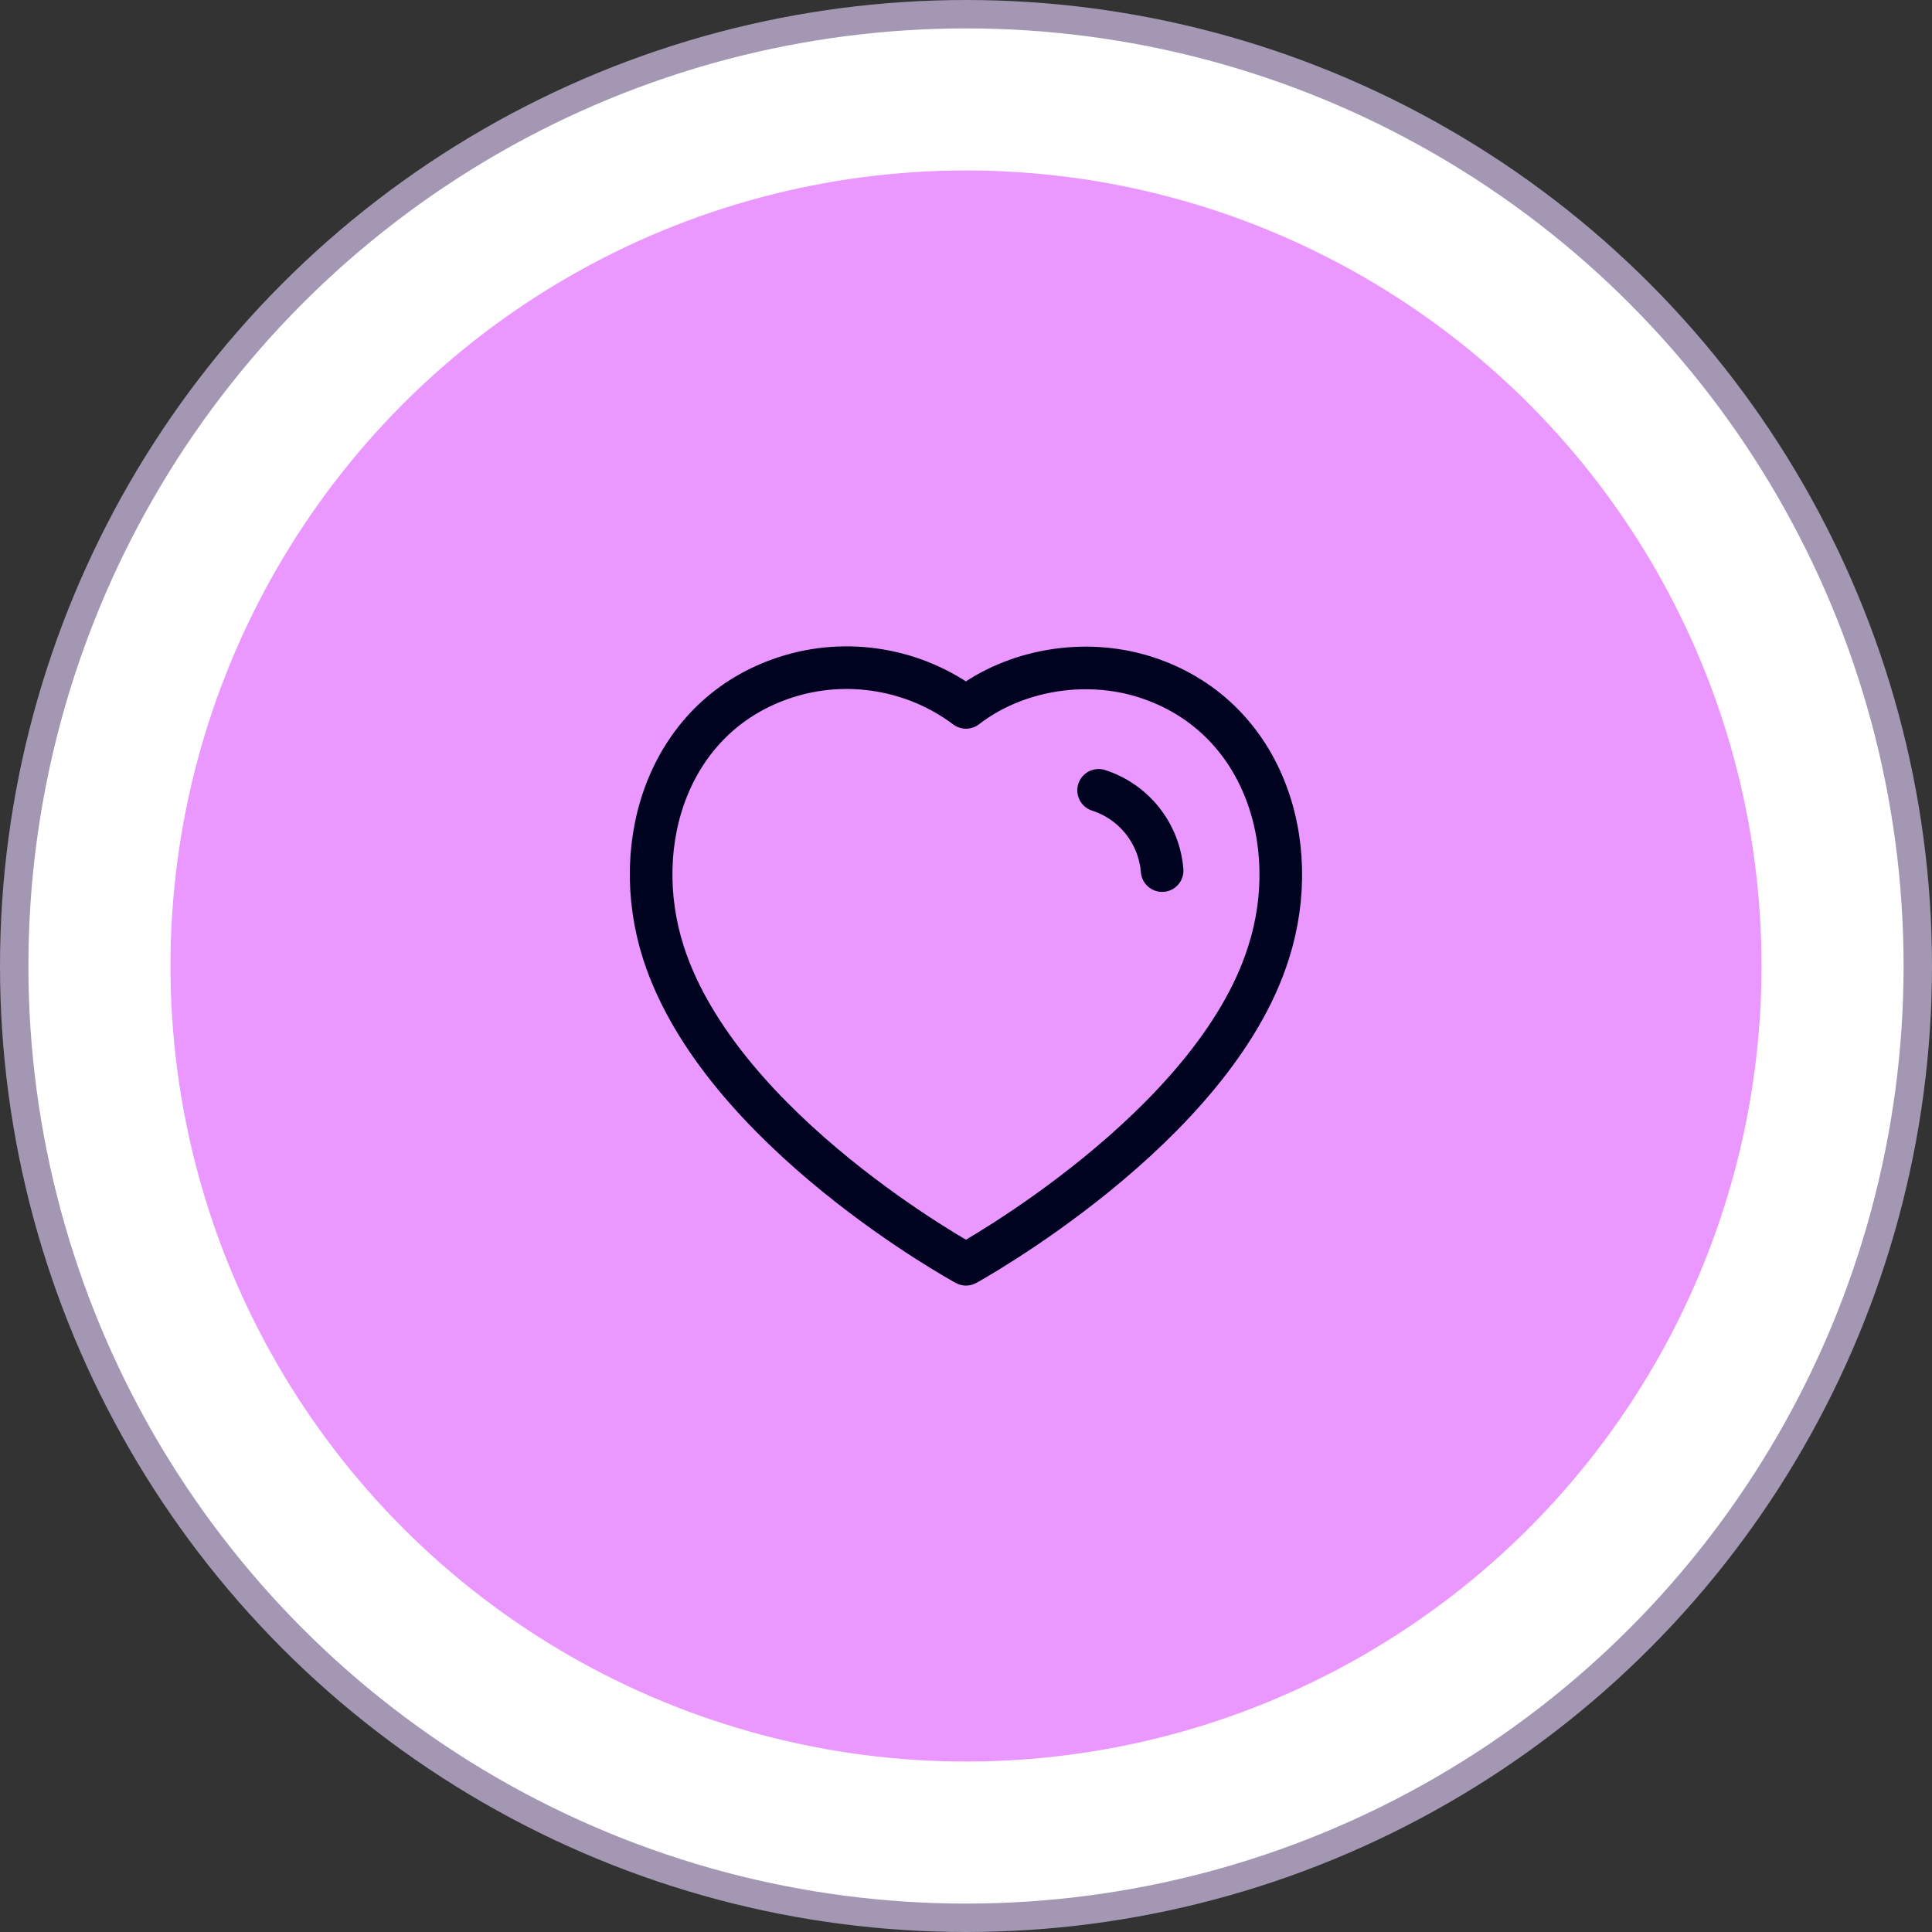
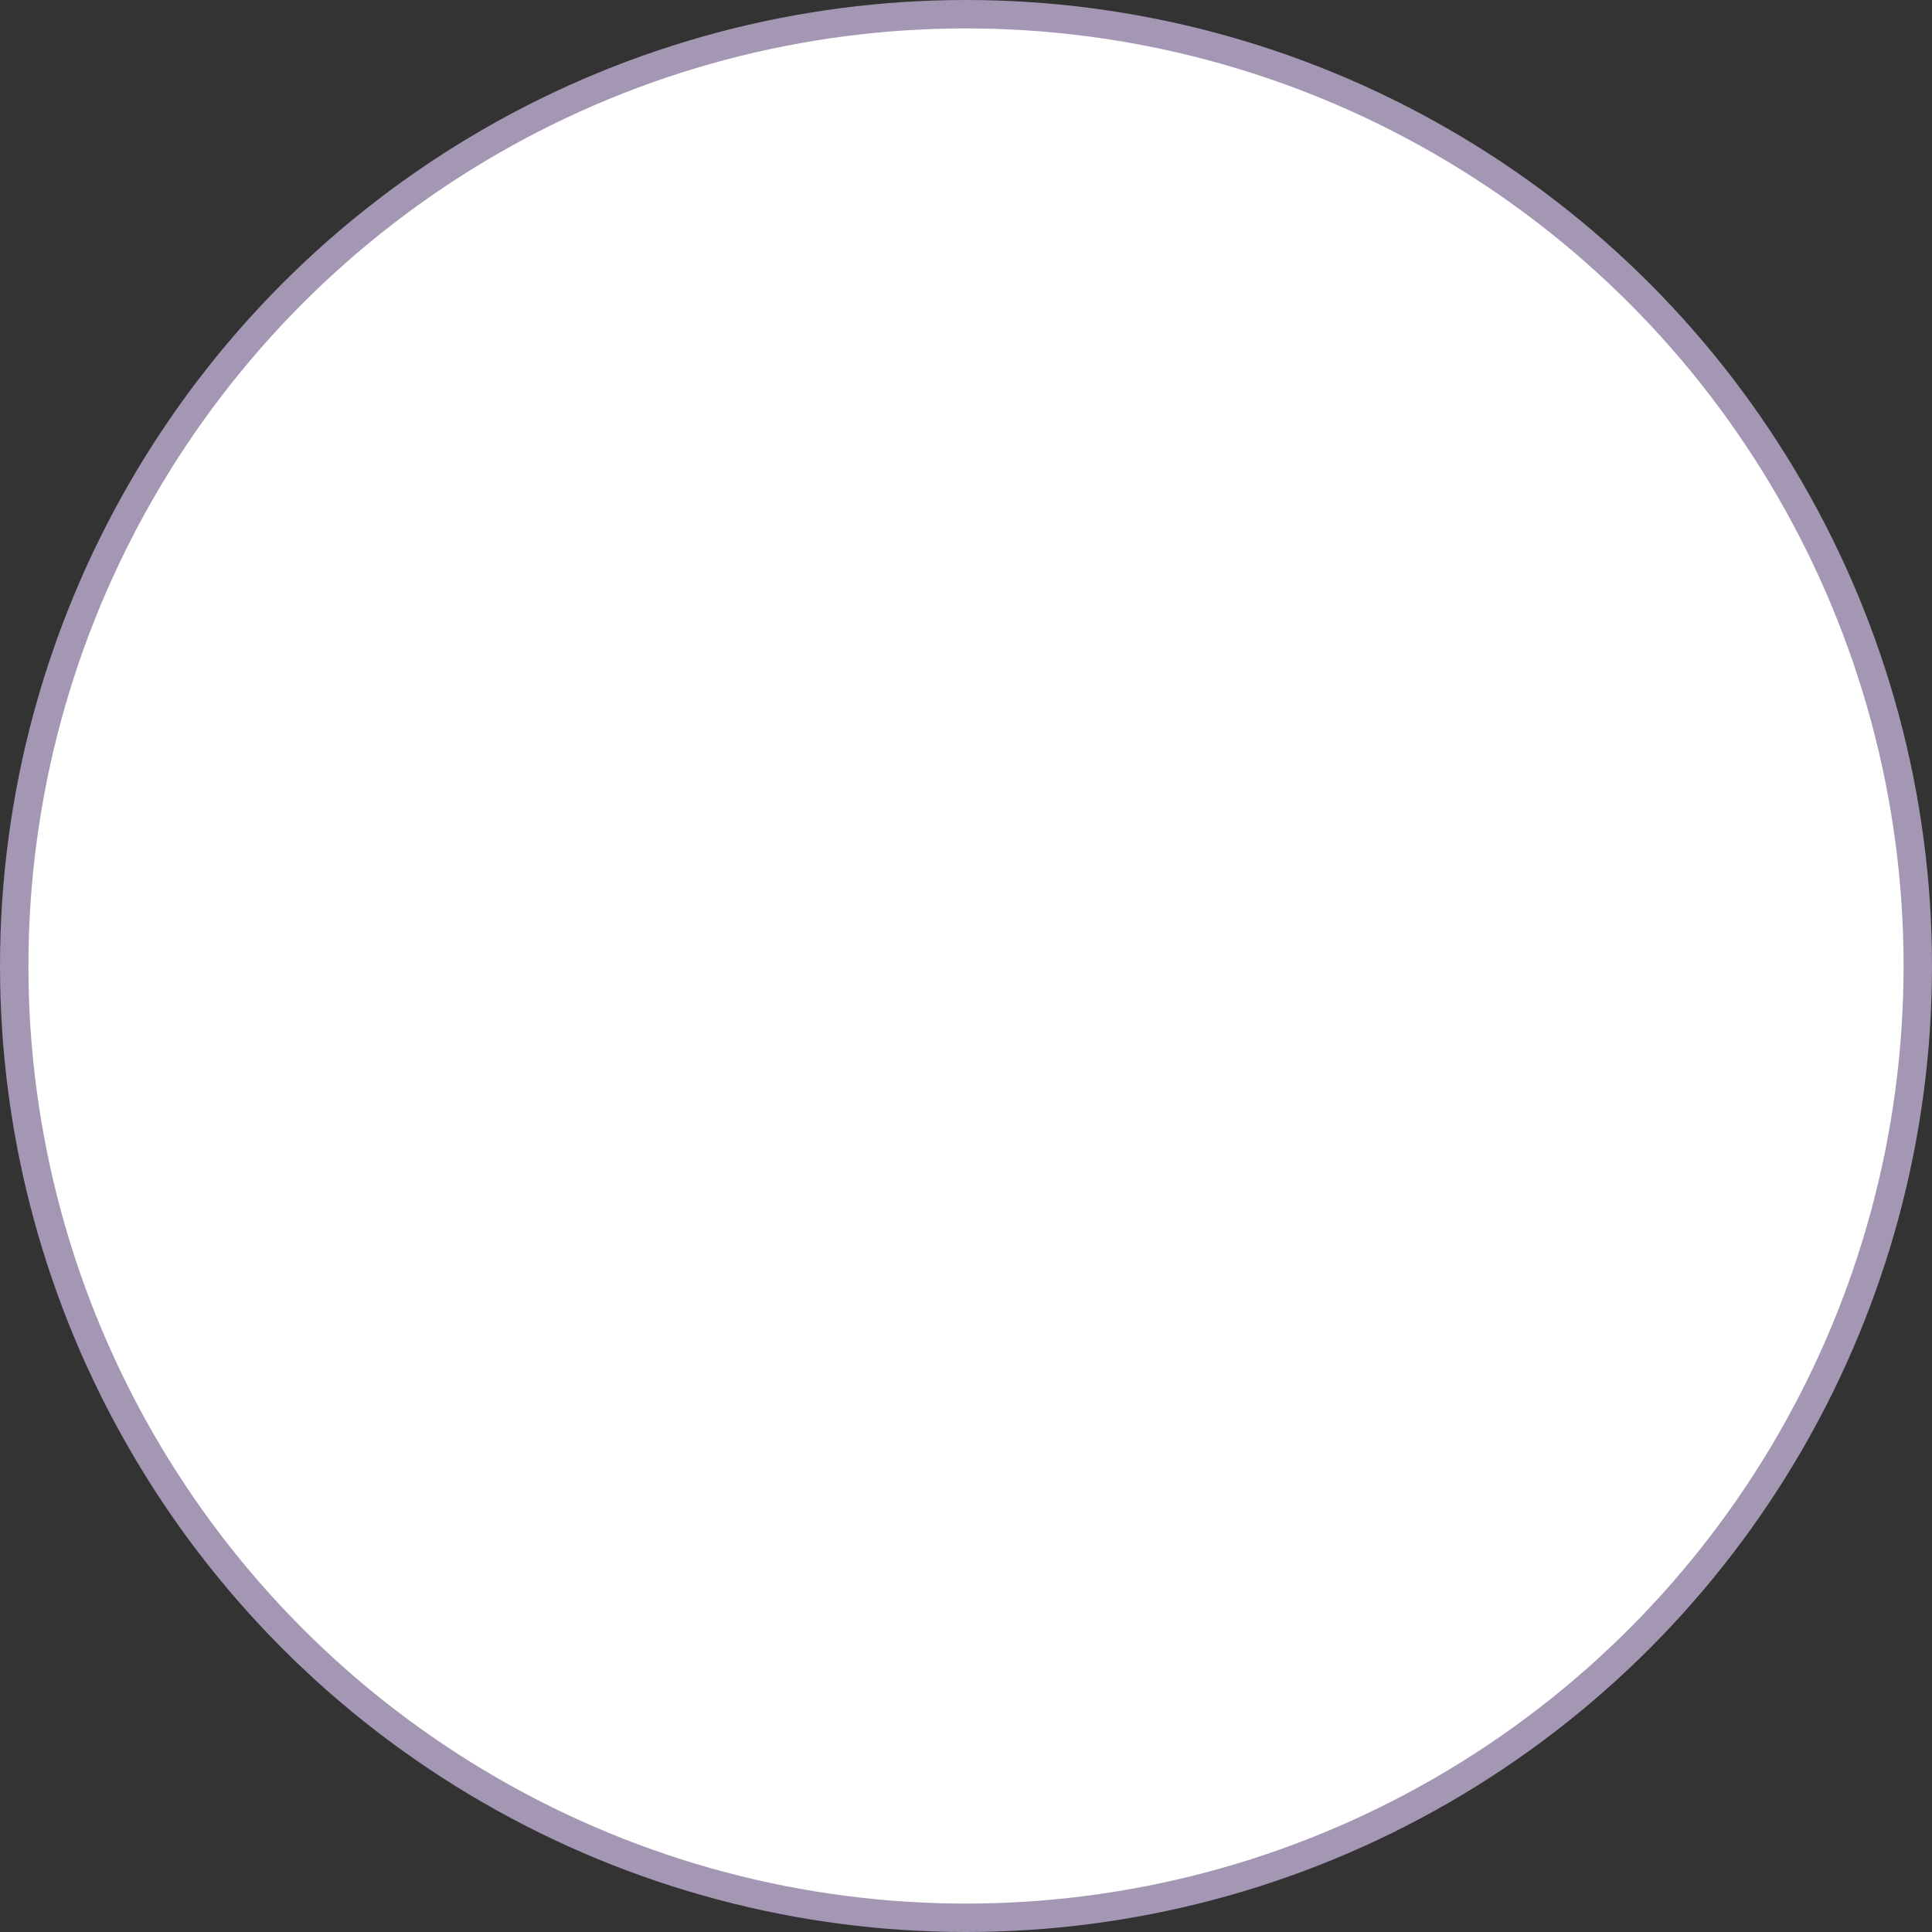
<svg xmlns="http://www.w3.org/2000/svg" width="68" height="68" viewBox="0 0 68 68" fill="none">
  <rect x="0" y="0" width="68" height="68" fill="#333333" stroke="none" />
  <circle cx="34" cy="34" r="33.5" fill="white" stroke="#A397B3" />
-   <circle cx="34" cy="34" r="28" fill="#EA98FF" />
-   <path fill-rule="evenodd" clip-rule="evenodd" d="M23.351 33.531C22.099 29.623 23.562 25.156 27.665 23.834C29.823 23.137 32.206 23.548 34 24.898C35.697 23.585 38.167 23.142 40.323 23.834C44.426 25.156 45.899 29.623 44.648 33.531C42.7 39.726 34 44.498 34 44.498C34 44.498 25.364 39.799 23.351 33.531Z" stroke="#00031F" stroke-width="1.5" stroke-linecap="round" stroke-linejoin="round" />
-   <path d="M38.667 27.817C39.915 28.22 40.797 29.334 40.903 30.642" stroke="#00031F" stroke-width="1.5" stroke-linecap="round" stroke-linejoin="round" />
</svg>